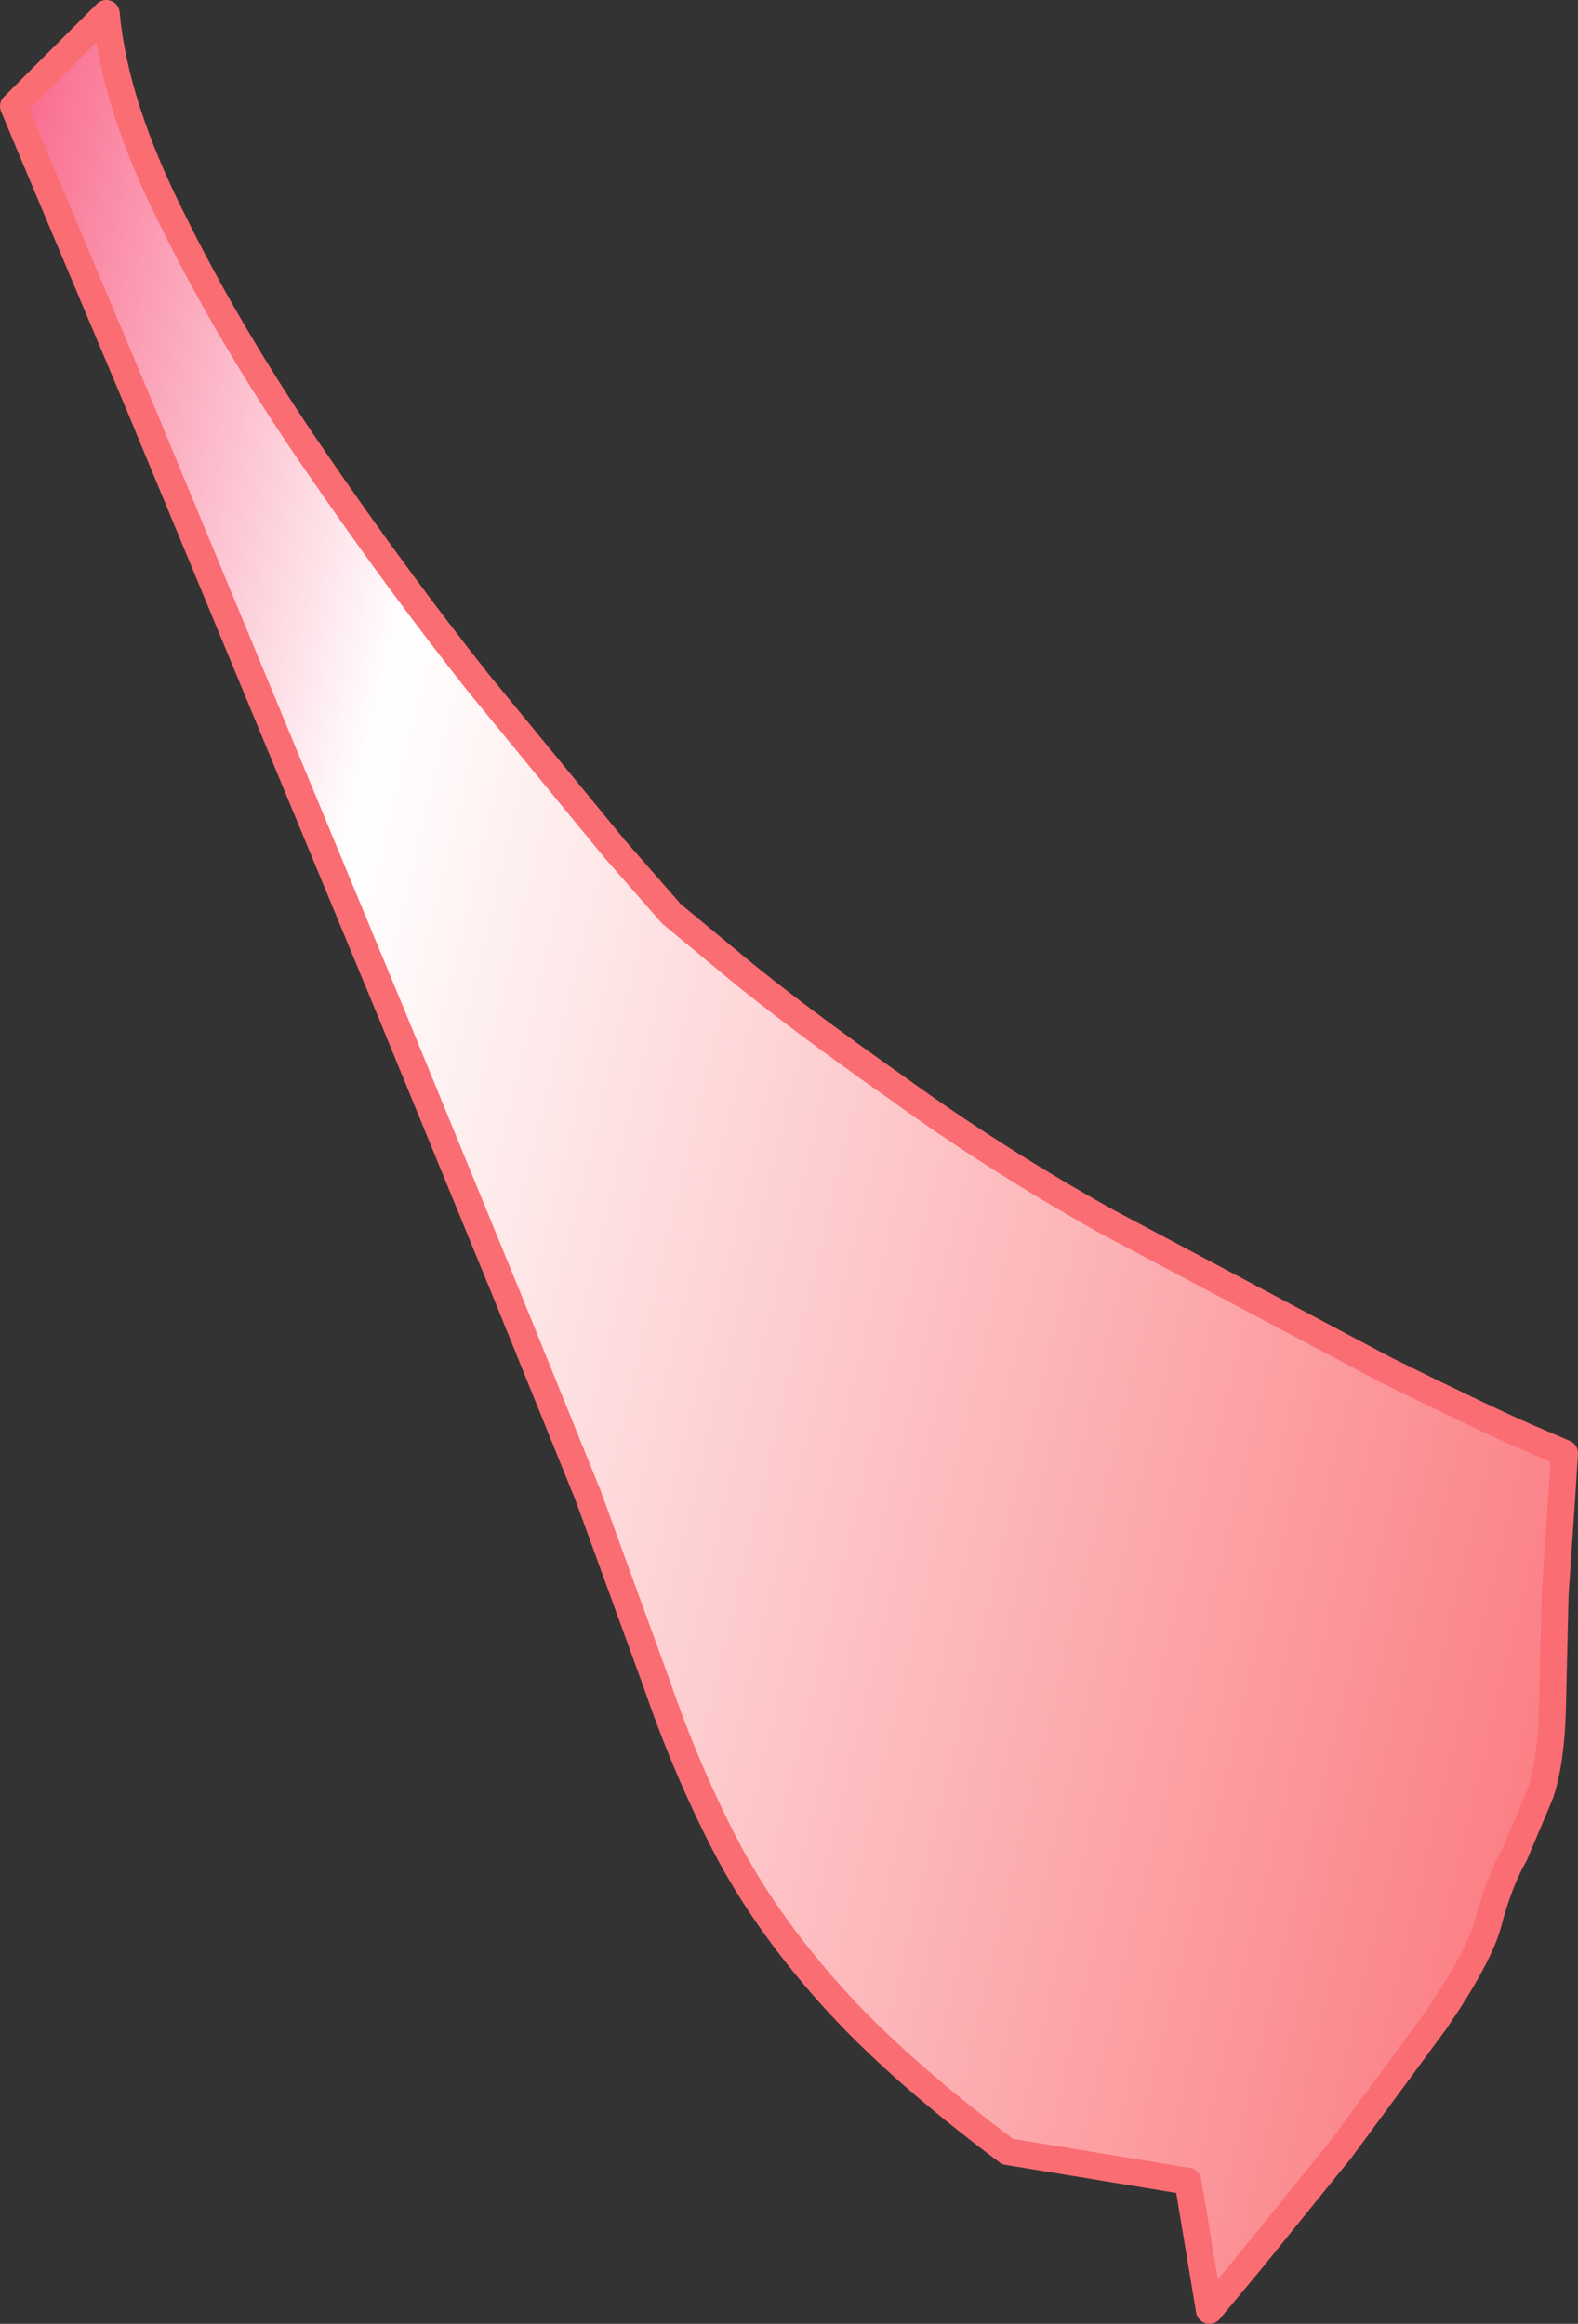
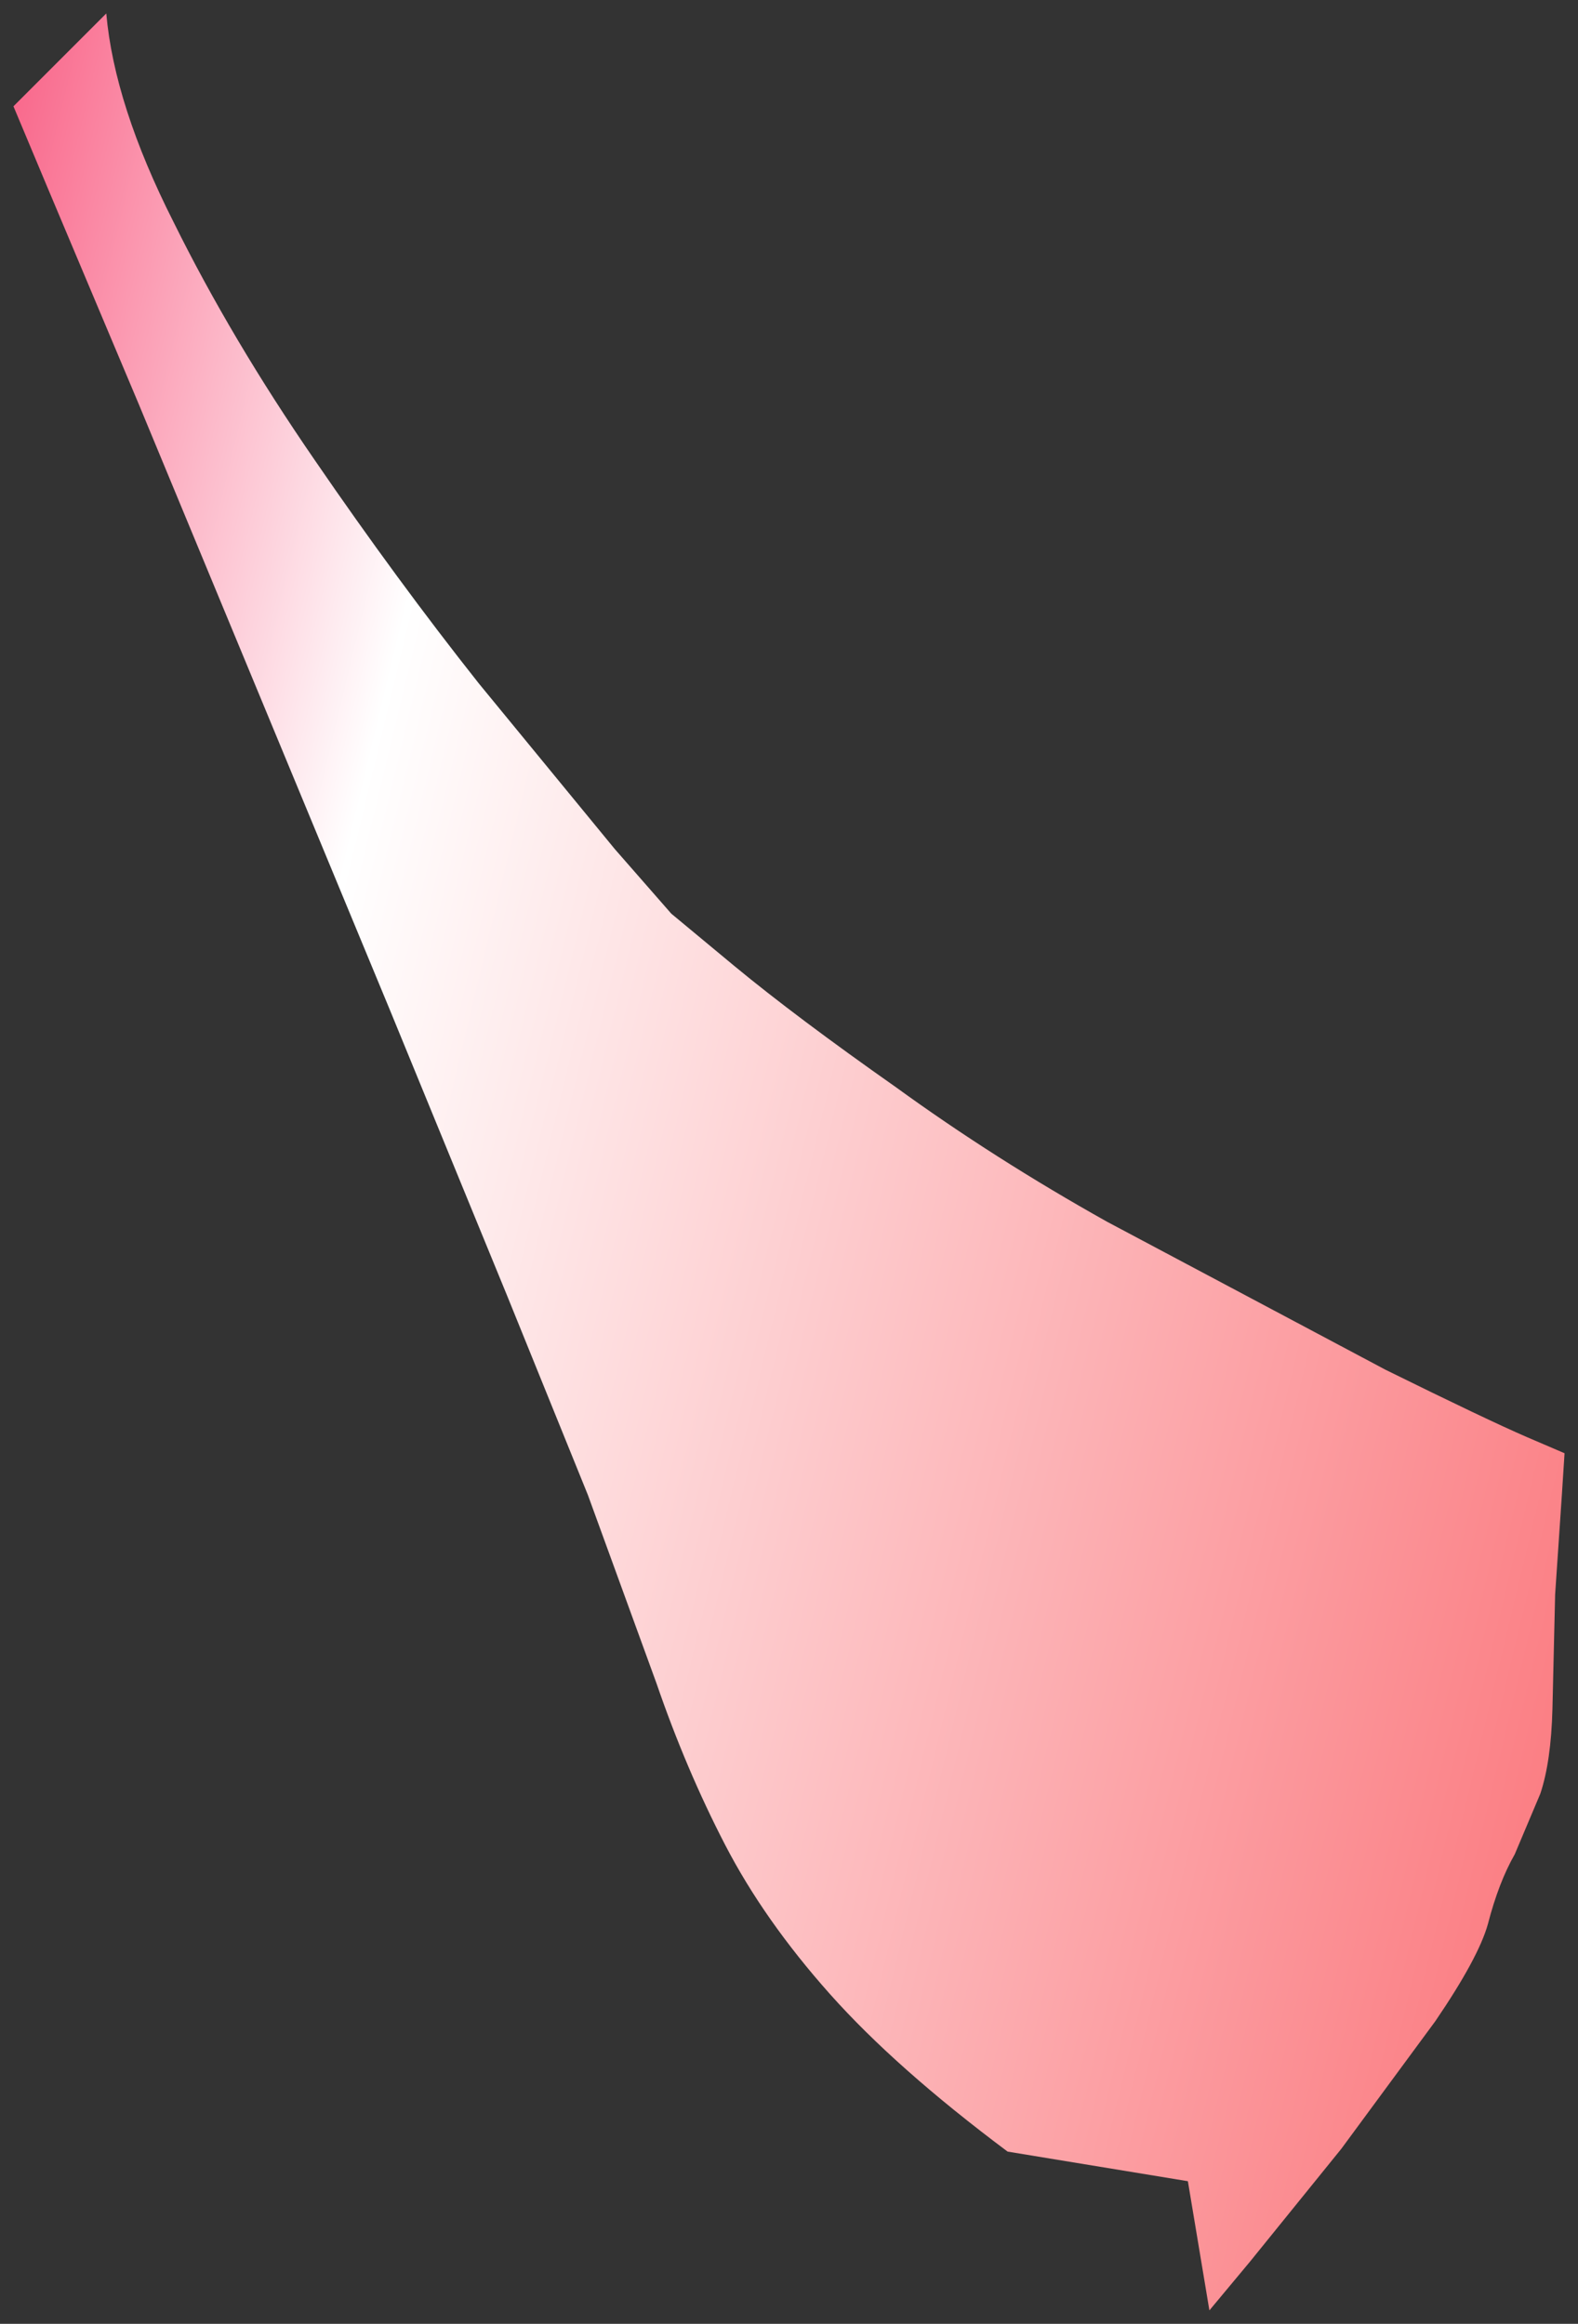
<svg xmlns="http://www.w3.org/2000/svg" height="86.35px" width="58.65px">
  <rect width="100%" height="100%" fill="#333333" stroke="none" />
  <g transform="matrix(1.0, 0.0, 0.0, 1.0, -77.2, 284.85)">
    <path d="M77.7 -280.9 L81.15 -284.35 Q81.45 -280.95 83.65 -276.6 85.8 -272.25 88.9 -267.75 91.95 -263.3 95.0 -259.45 L100.05 -253.3 102.15 -250.9 104.5 -248.95 Q106.8 -247.05 110.5 -244.45 114.15 -241.8 118.35 -239.45 L128.7 -233.95 Q132.45 -232.1 133.95 -231.45 L135.35 -230.85 135.25 -229.3 135.0 -225.6 134.9 -221.35 Q134.85 -219.4 134.45 -218.2 L133.5 -215.95 Q132.9 -214.9 132.5 -213.35 132.15 -212.1 130.55 -209.75 L127.05 -205.0 123.65 -200.8 122.15 -199.0 121.35 -203.8 114.65 -204.9 Q110.5 -208.0 108.05 -210.75 105.6 -213.5 104.15 -216.3 102.7 -219.1 101.6 -222.3 L99.05 -229.3 96.05 -236.7 91.7 -247.3 86.85 -259.0 82.35 -269.85 79.0 -277.8 77.7 -280.9" fill="url(#gradient0)" fill-rule="evenodd" stroke="none" />
-     <path d="M77.7 -280.9 L79.0 -277.8 82.35 -269.85 86.85 -259.0 91.7 -247.3 96.05 -236.7 99.05 -229.3 101.6 -222.3 Q102.7 -219.1 104.15 -216.3 105.6 -213.5 108.05 -210.75 110.5 -208.0 114.65 -204.9 L121.35 -203.8 122.15 -199.0 123.65 -200.8 127.05 -205.0 130.55 -209.75 Q132.15 -212.1 132.5 -213.35 132.9 -214.9 133.5 -215.95 L134.45 -218.2 Q134.85 -219.4 134.9 -221.35 L135.0 -225.6 135.25 -229.3 135.35 -230.85 133.95 -231.45 Q132.45 -232.1 128.7 -233.95 L118.35 -239.45 Q114.15 -241.8 110.5 -244.45 106.8 -247.05 104.5 -248.95 L102.15 -250.9 100.05 -253.3 95.0 -259.45 Q91.95 -263.3 88.9 -267.75 85.8 -272.25 83.65 -276.6 81.45 -280.95 81.15 -284.35 L77.7 -280.9 Z" fill="none" stroke="#fa6d73" stroke-linecap="round" stroke-linejoin="round" stroke-width="1.0" />
  </g>
  <defs>
    <linearGradient gradientTransform="matrix(0.05, 0.012, -0.012, 0.05, 104.05, -241.15)" gradientUnits="userSpaceOnUse" id="gradient0" spreadMethod="pad" x1="-819.2" x2="819.2">
      <stop offset="0.016" stop-color="#f73a68" />
      <stop offset="0.306" stop-color="#ffffff" />
      <stop offset="1.0" stop-color="#fa6d73" />
    </linearGradient>
  </defs>
</svg>